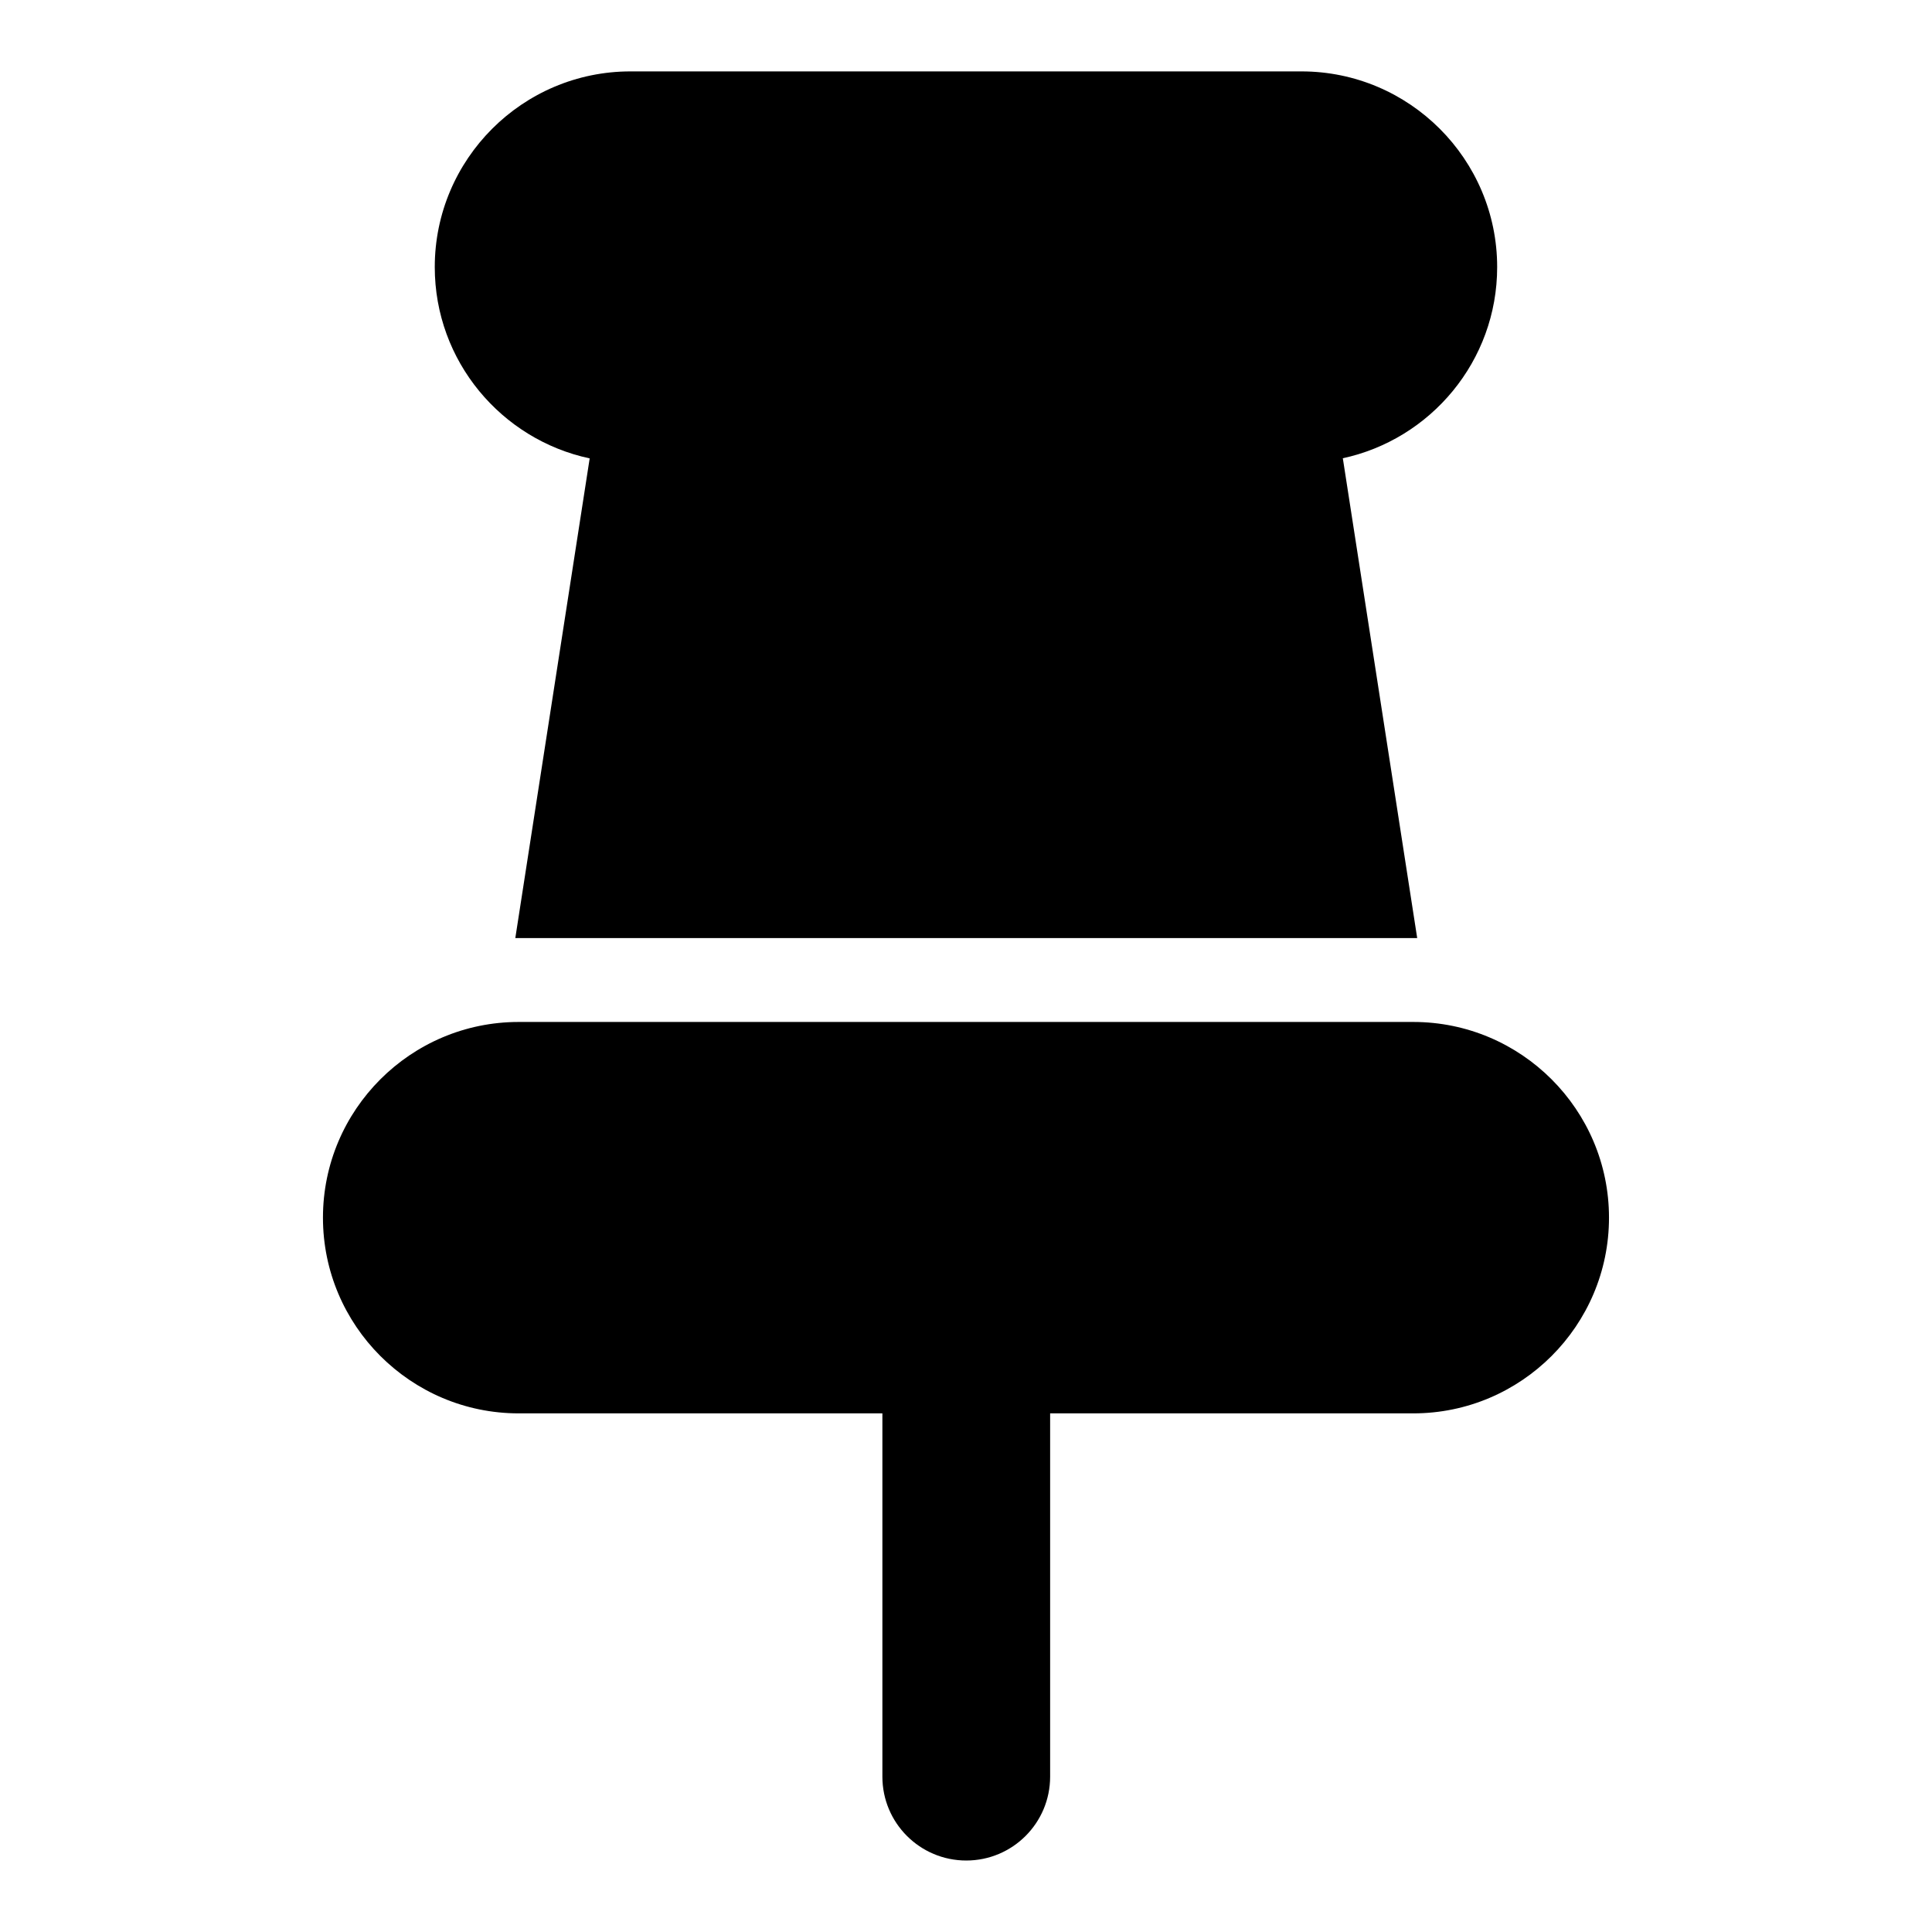
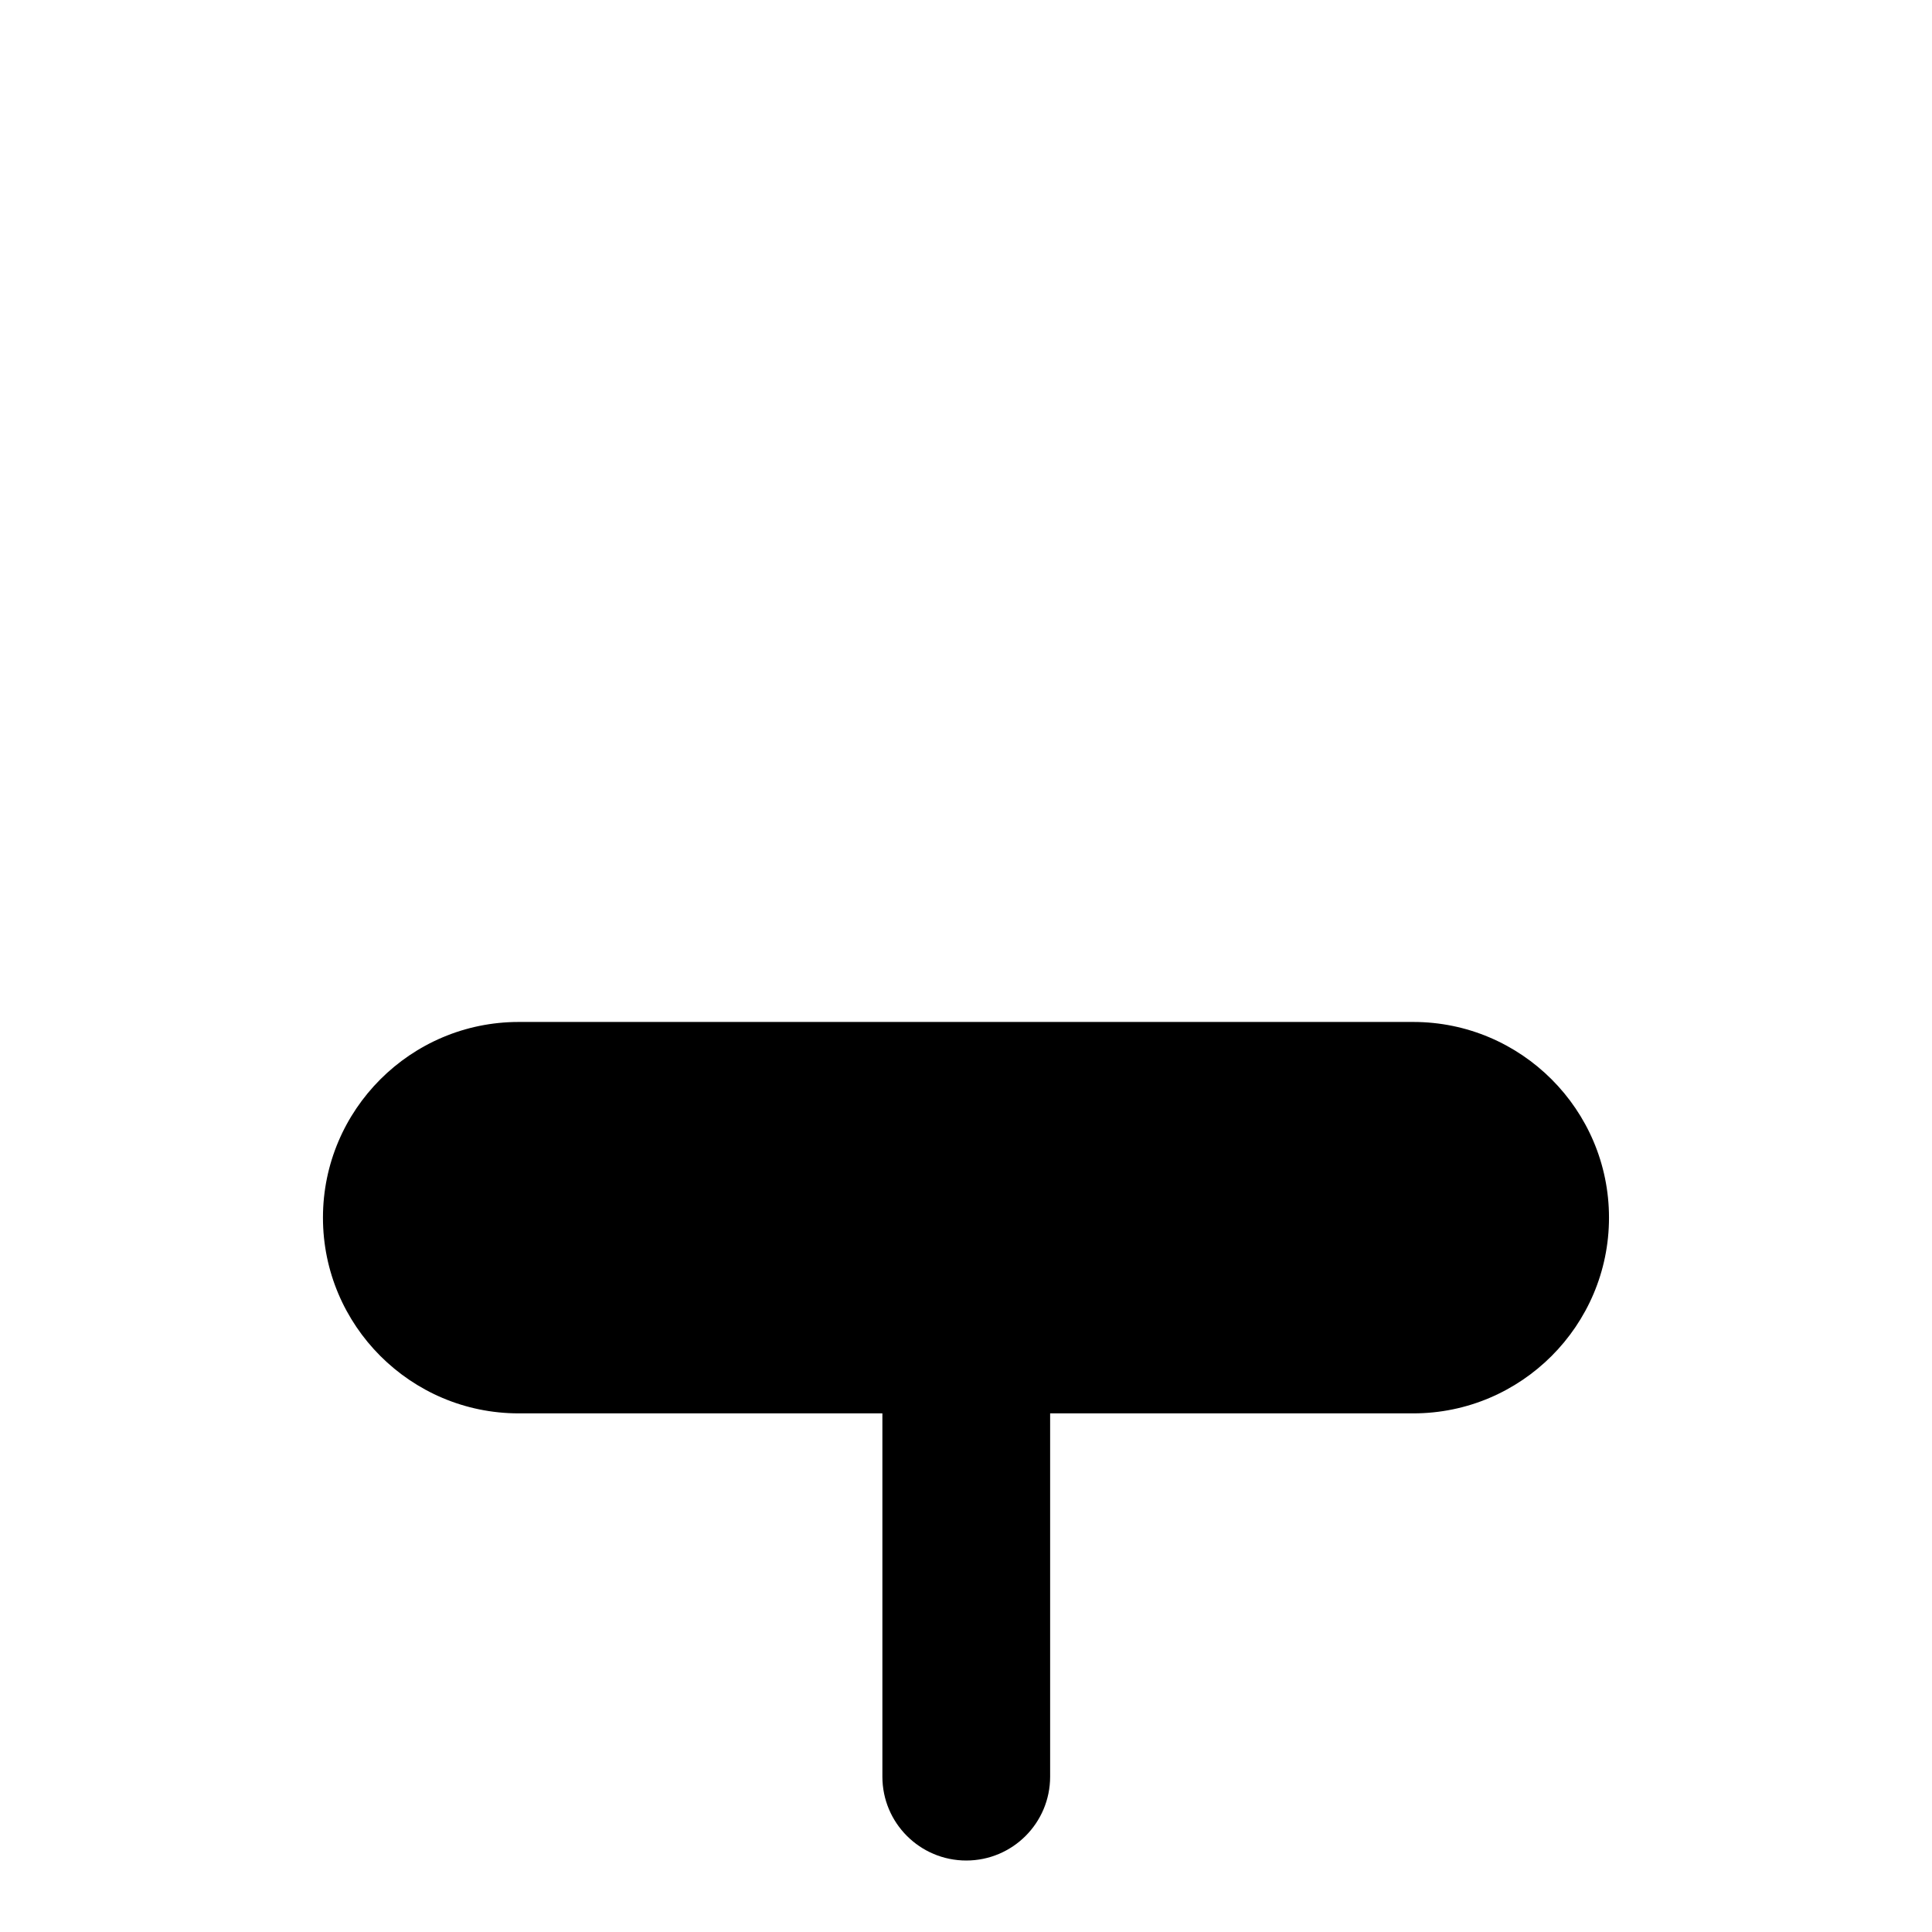
<svg xmlns="http://www.w3.org/2000/svg" fill="#000000" width="800px" height="800px" version="1.1" viewBox="144 144 512 512">
  <g>
-     <path d="m300.27 265.48-19.707 127.12h239.01l-19.707-127.14s-0.105 0-0.164 0.016c23.43-4.977 41.062-25.797 41.062-50.691 0-28.598-23.266-51.863-51.863-51.863h-177.82c-28.598 0-51.863 23.266-51.863 51.863 0 24.895 17.637 45.699 41.047 50.691z" />
    <path d="m518.54 414.83h-237.09c-28.598 0-51.863 23.266-51.863 51.863 0 28.598 23.266 51.863 51.863 51.863h96.391v96.273c0 12.285 9.957 22.227 22.227 22.227s22.227-9.941 22.227-22.227v-96.273h96.242c28.598 0 51.863-23.266 51.863-51.863 0-28.602-23.266-51.863-51.863-51.863z" />
  </g>
</svg>